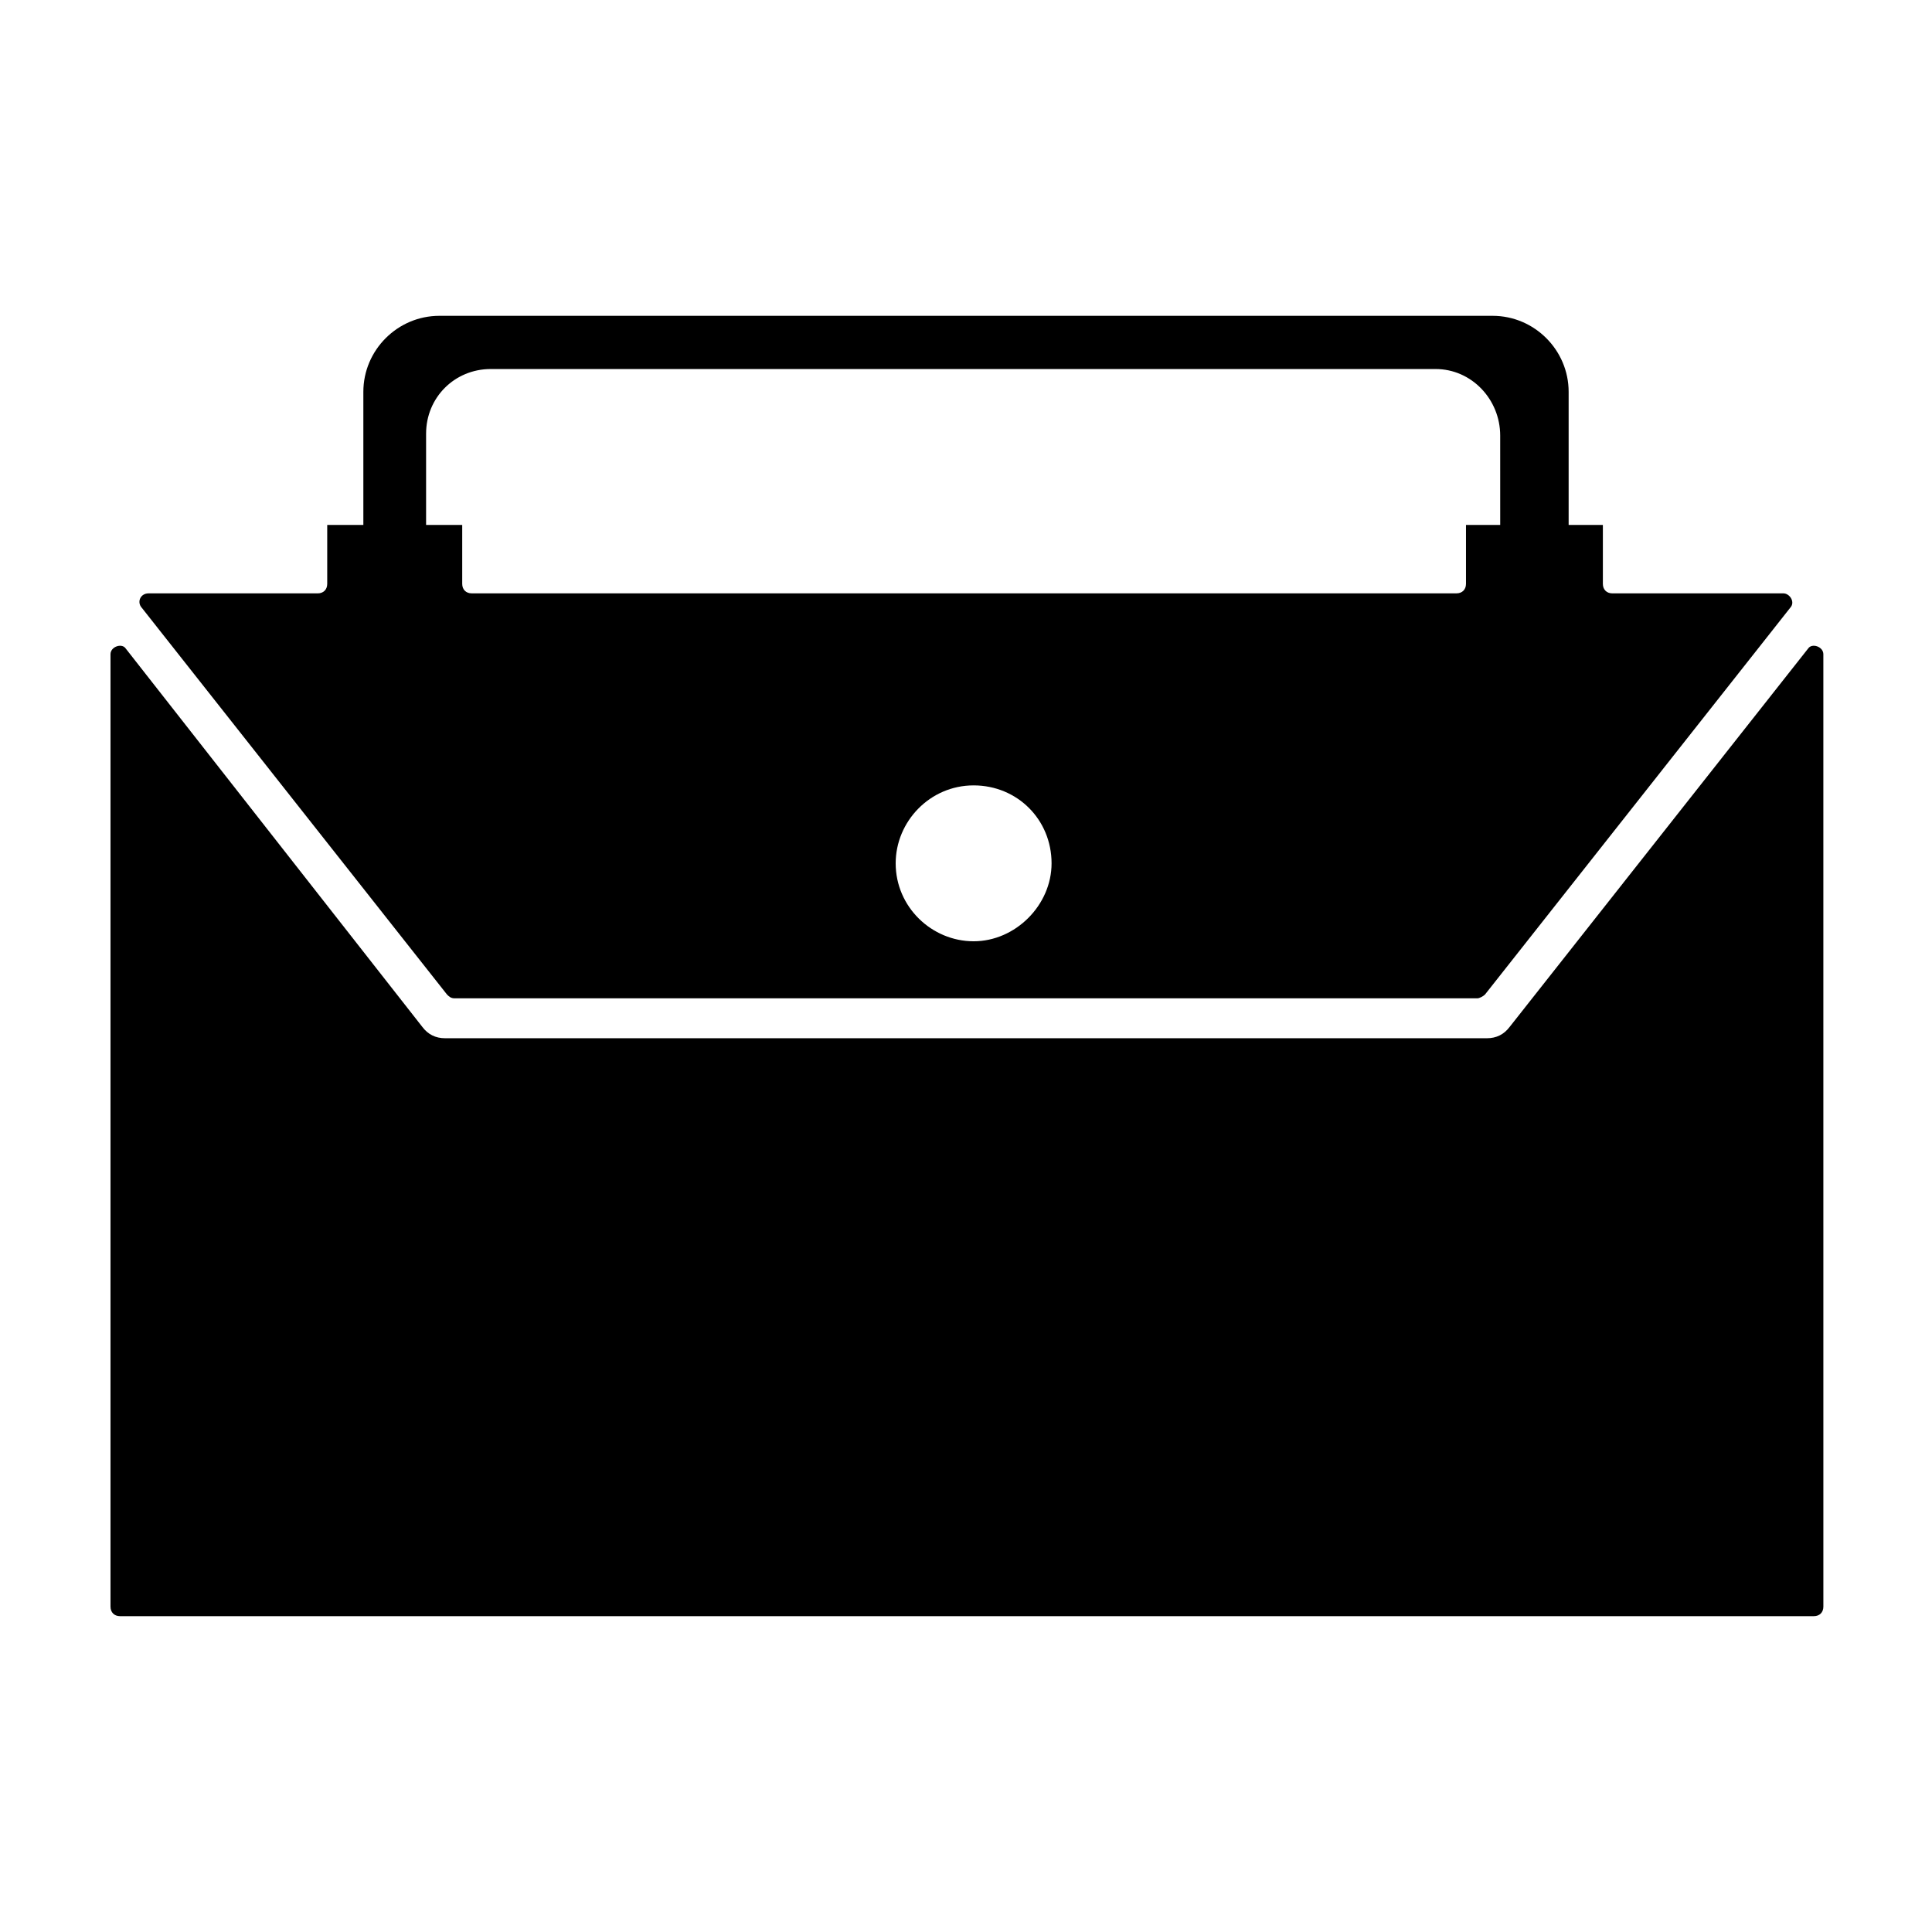
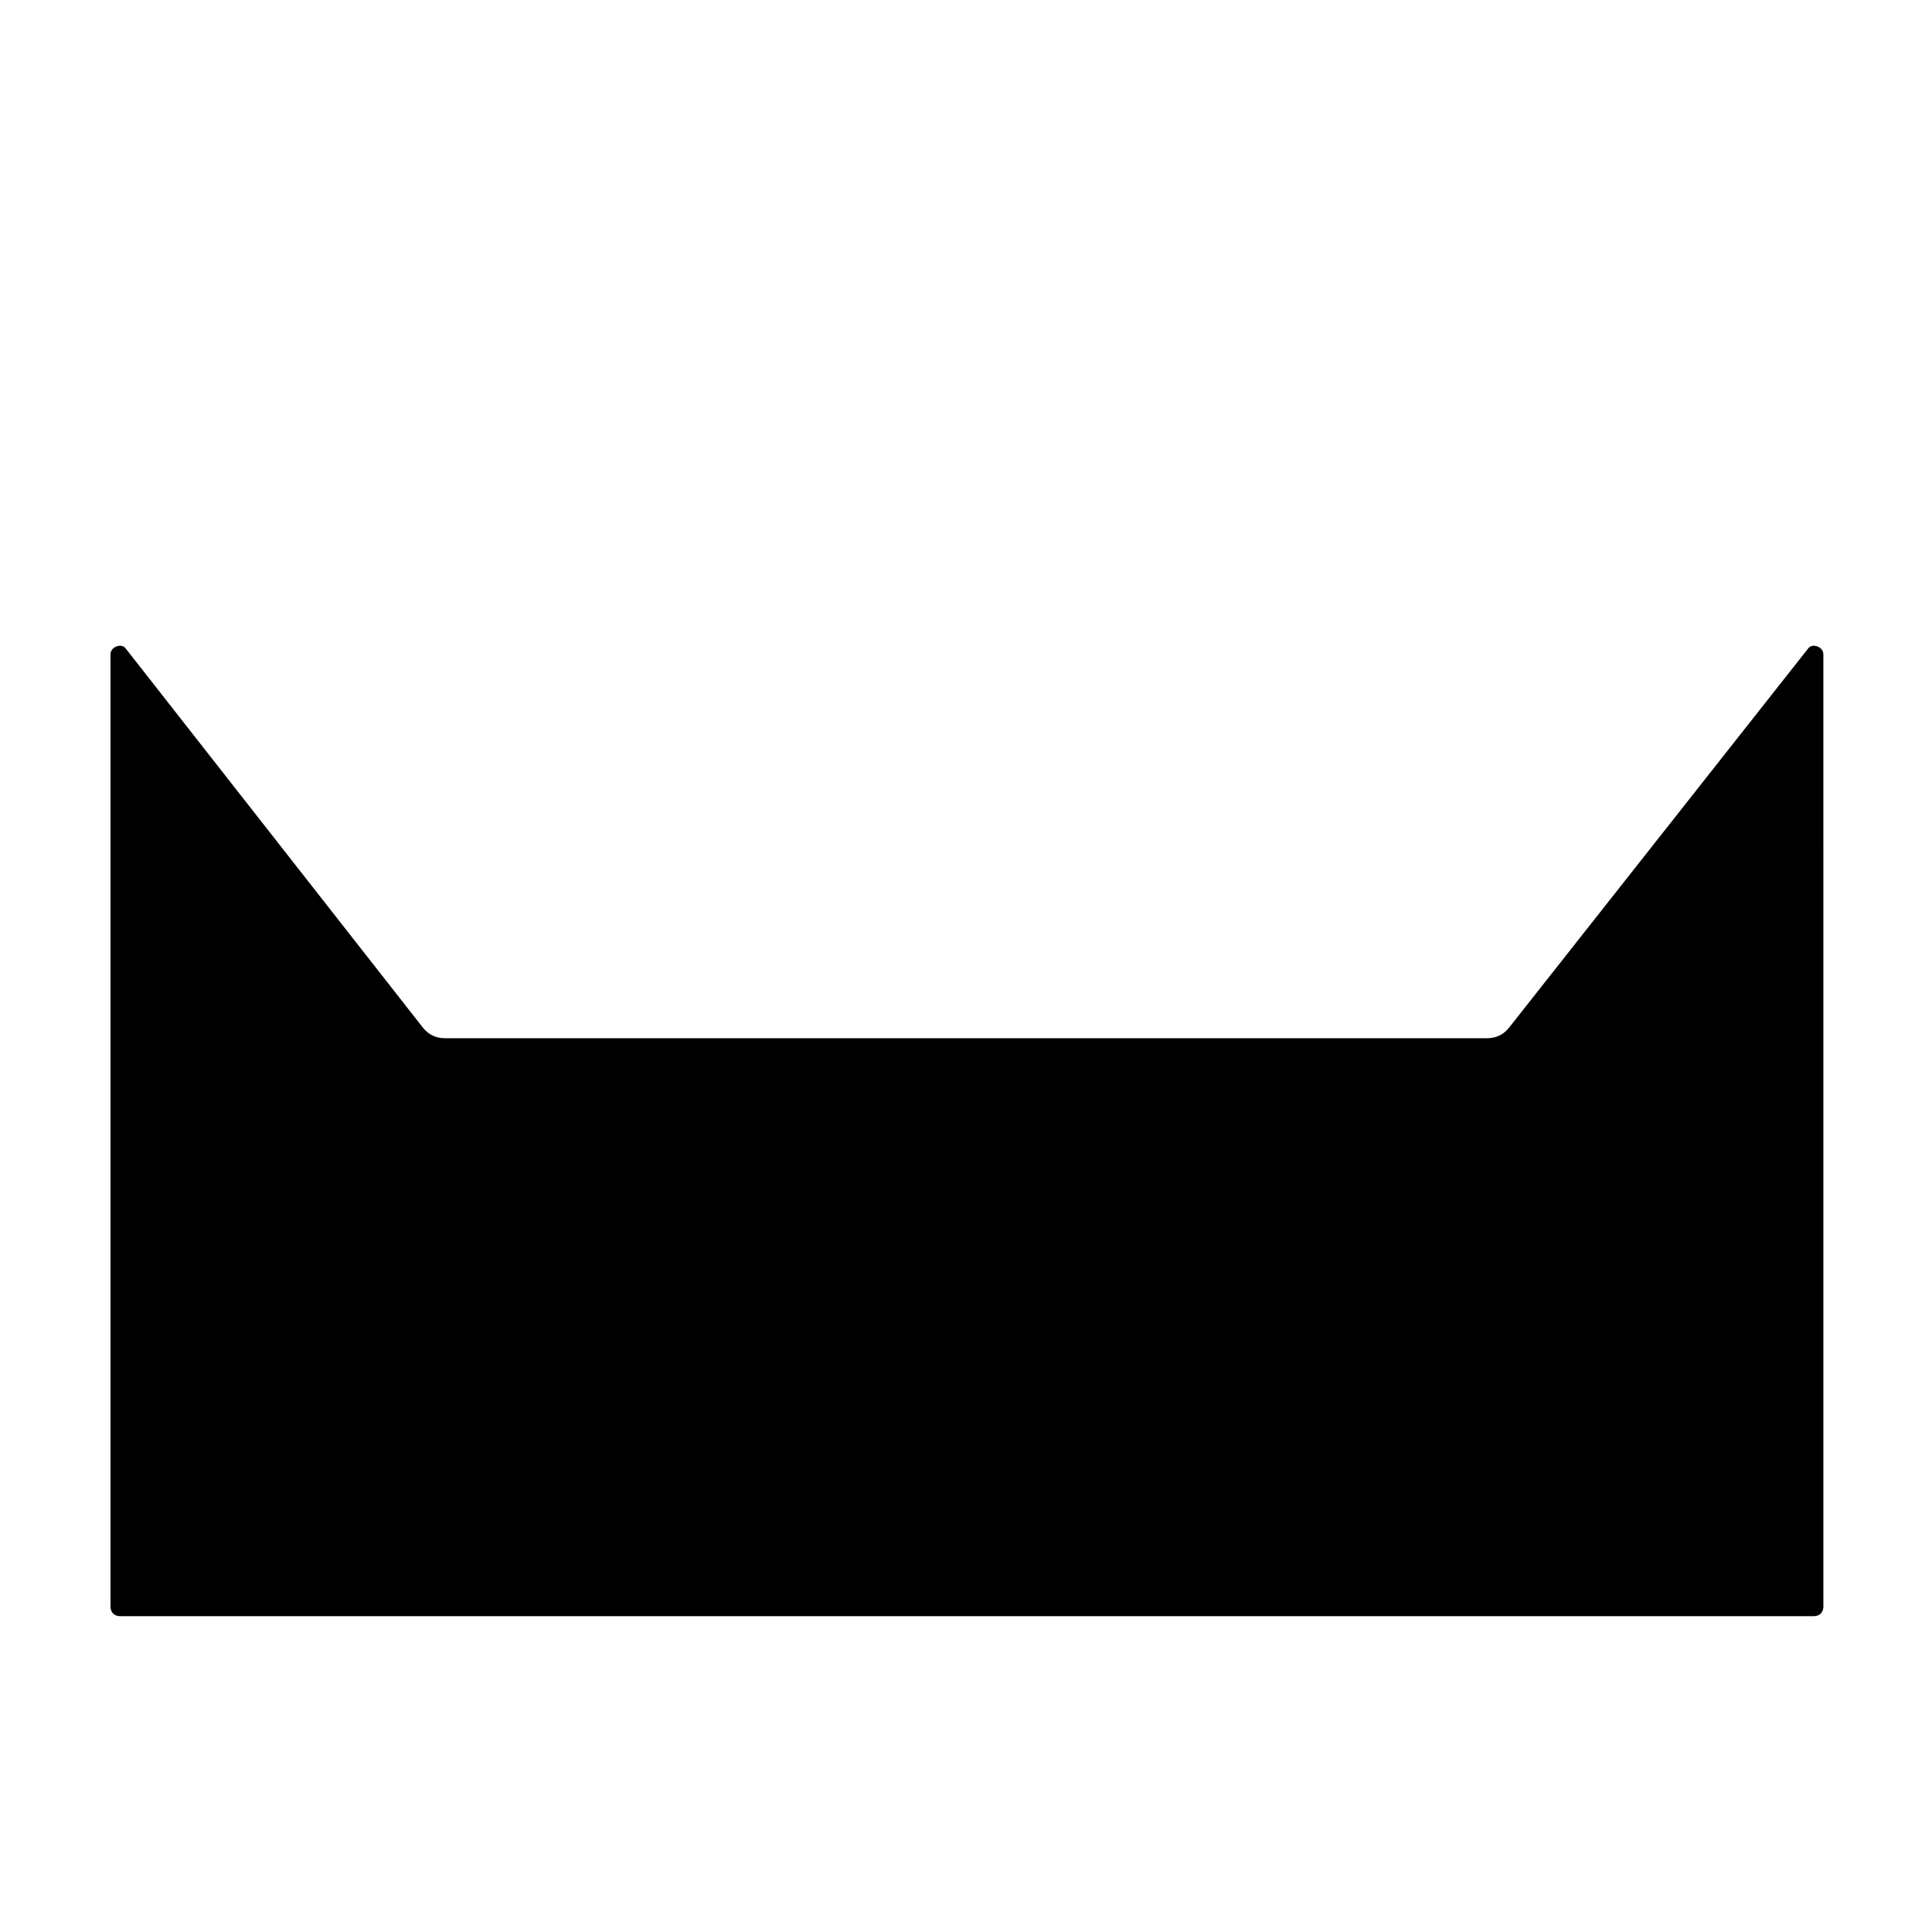
<svg xmlns="http://www.w3.org/2000/svg" fill="#000000" width="800px" height="800px" version="1.1" viewBox="144 144 512 512">
  <g>
    <path d="m544.09 416.12c-1.512 2.016-3.527 3.023-6.047 3.023h-276.09c-2.519 0-4.535-1.008-6.047-3.023l-78.59-100.26c-1.008-1.512-4.031-0.504-4.031 1.512v252.41c0 1.512 1.008 2.519 2.519 2.519h448.89c1.512 0 2.519-1.008 2.519-2.519l-0.004-252.41c0-2.016-3.023-3.023-4.031-1.512z" />
-     <path d="m616.64 301.25h-45.344c-1.512 0-2.519-1.008-2.519-2.519v-15.617h-9.07v-35.266c0-11.082-9.07-20.152-20.152-20.152h-279.11c-11.082 0-20.152 9.07-20.152 20.152v35.266h-9.574v15.617c0 1.512-1.008 2.519-2.519 2.519h-44.836c-2.016 0-3.023 2.016-2.016 3.527l81.113 102.78c0.504 0.504 1.008 1.008 2.016 1.008h271.05c0.504 0 1.512-0.504 2.016-1.008l81.113-102.78c1.008-1.512-0.504-3.527-2.016-3.527zm-214.62 92.199c-11.082 0-20.656-9.07-20.656-20.656 0-11.082 9.07-20.656 20.656-20.656s20.656 9.07 20.656 20.656c0 11.082-9.574 20.656-20.656 20.656zm140.56-110.34h-10.078v15.617c0 1.512-1.008 2.519-2.519 2.519h-260.97c-1.512 0-2.519-1.008-2.519-2.519v-15.617h-9.574v-24.184c0-9.574 7.559-17.129 17.129-17.129h250.39c9.574 0 17.129 8.062 17.129 17.633l0.004 23.68z" />
  </g>
</svg>